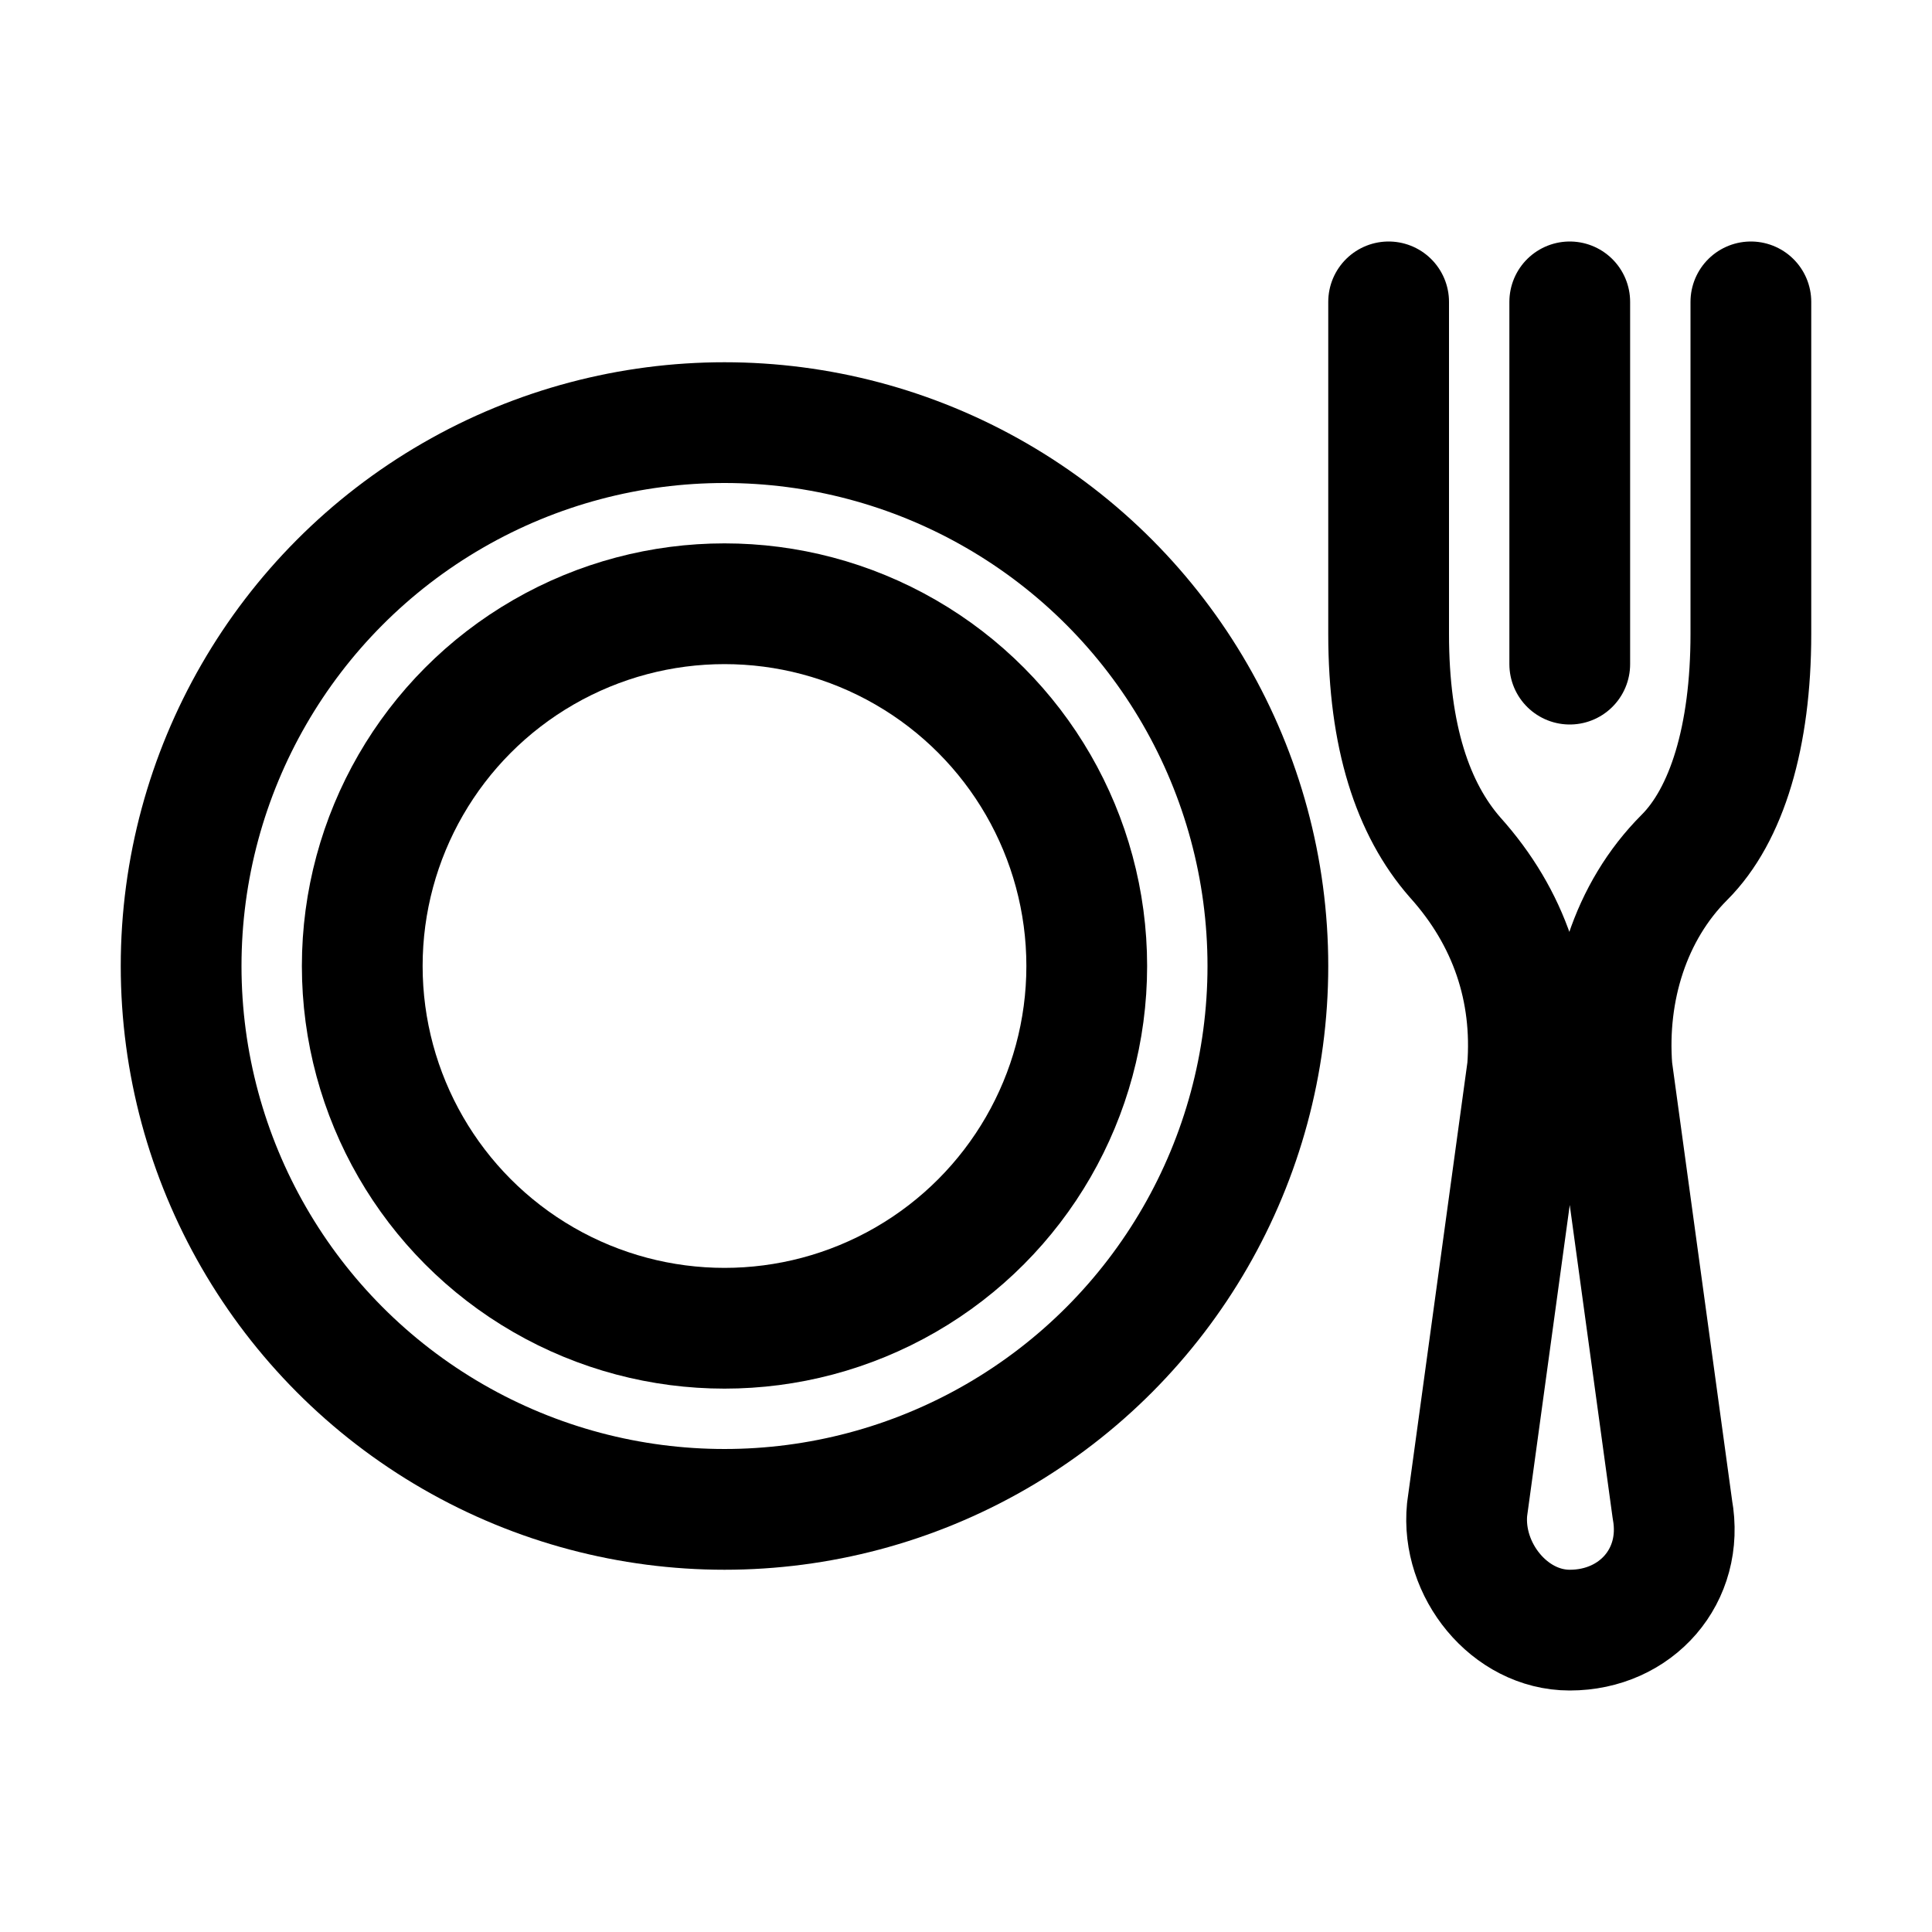
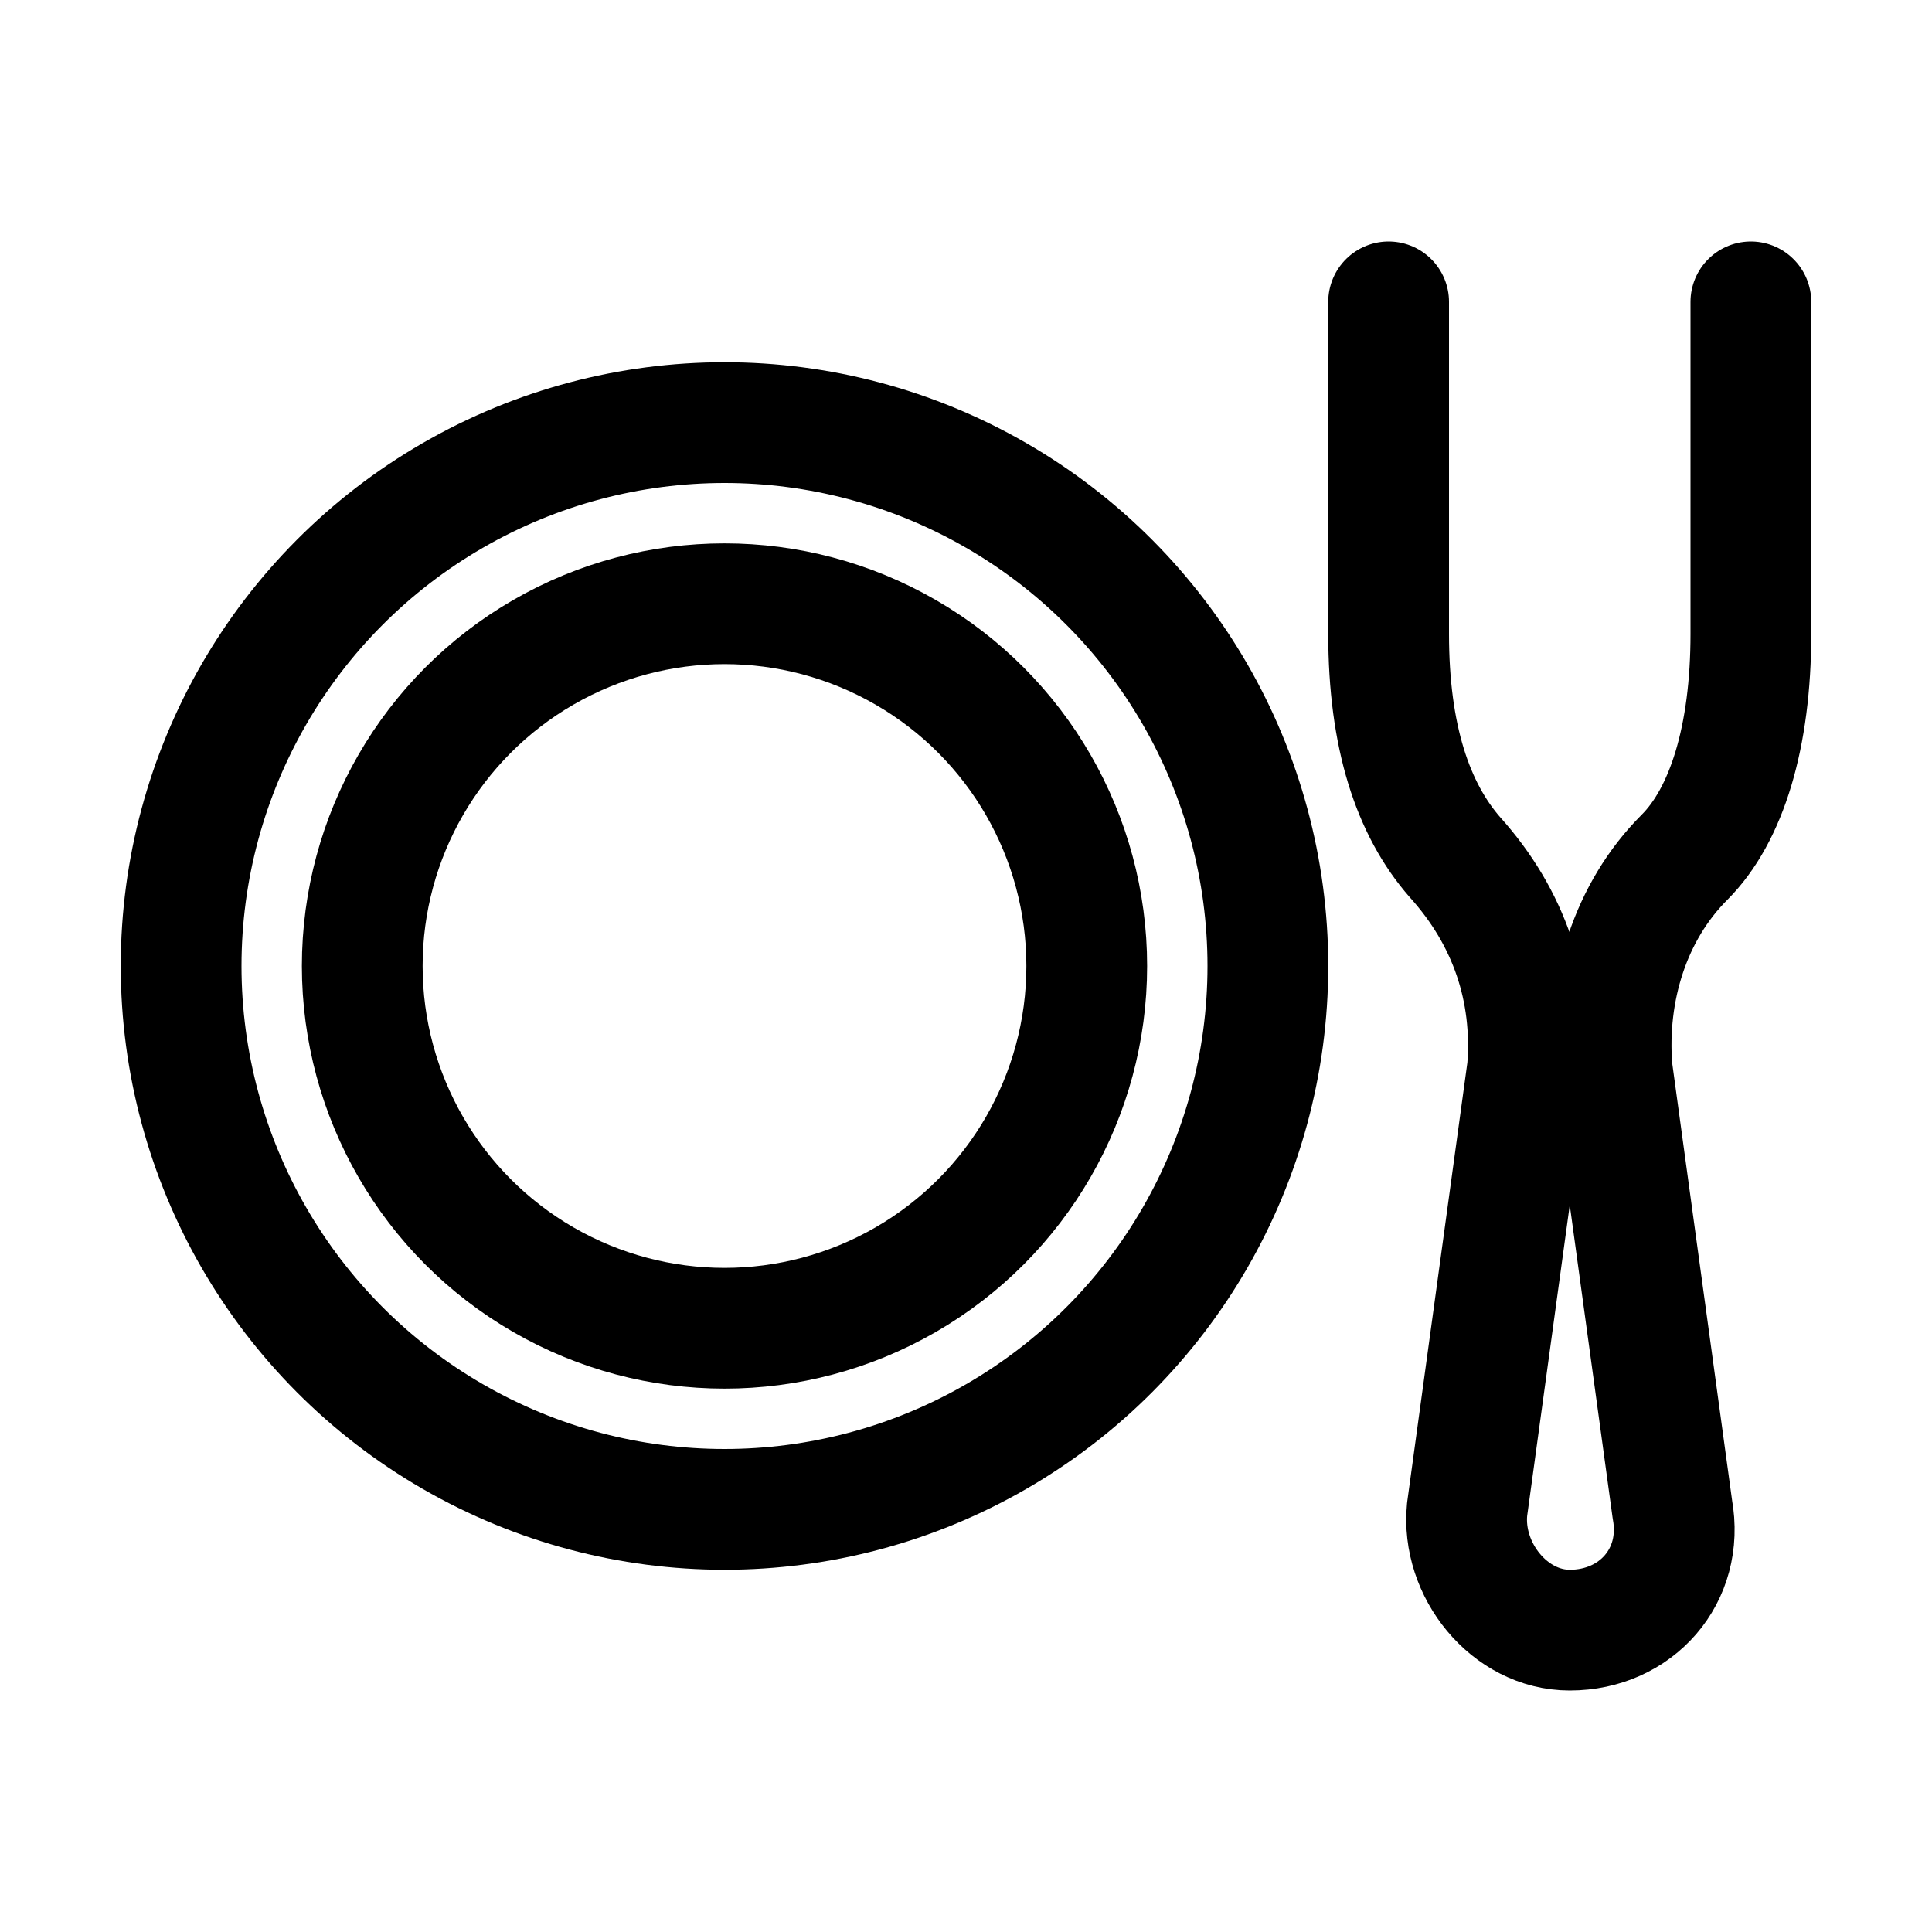
<svg xmlns="http://www.w3.org/2000/svg" version="1.1" id="Icons" viewBox="0 0 32 32" xml:space="preserve">
  <style type="text/css">
	.st0{fill:none;stroke:#000000;stroke-width:2;stroke-linecap:round;stroke-linejoin:round;stroke-miterlimit:10;}
</style>
  <circle class="st0" cx="12" cy="16" r="9" />
  <circle class="st0" cx="12" cy="16" r="6" />
  <path class="st0" d="M23,5v5.5c0,1.7,0.4,2.9,1.1,3.7c0.9,1,1.3,2.2,1.2,3.5l-1,7.3c-0.1,1,0.7,2,1.7,2c1.1,0,1.9-0.9,1.7-2l-1-7.3  c-0.1-1.3,0.3-2.6,1.2-3.5c0.7-0.7,1.1-2,1.1-3.7V5" />
-   <line class="st0" x1="26" y1="11" x2="26" y2="5" />
</svg>